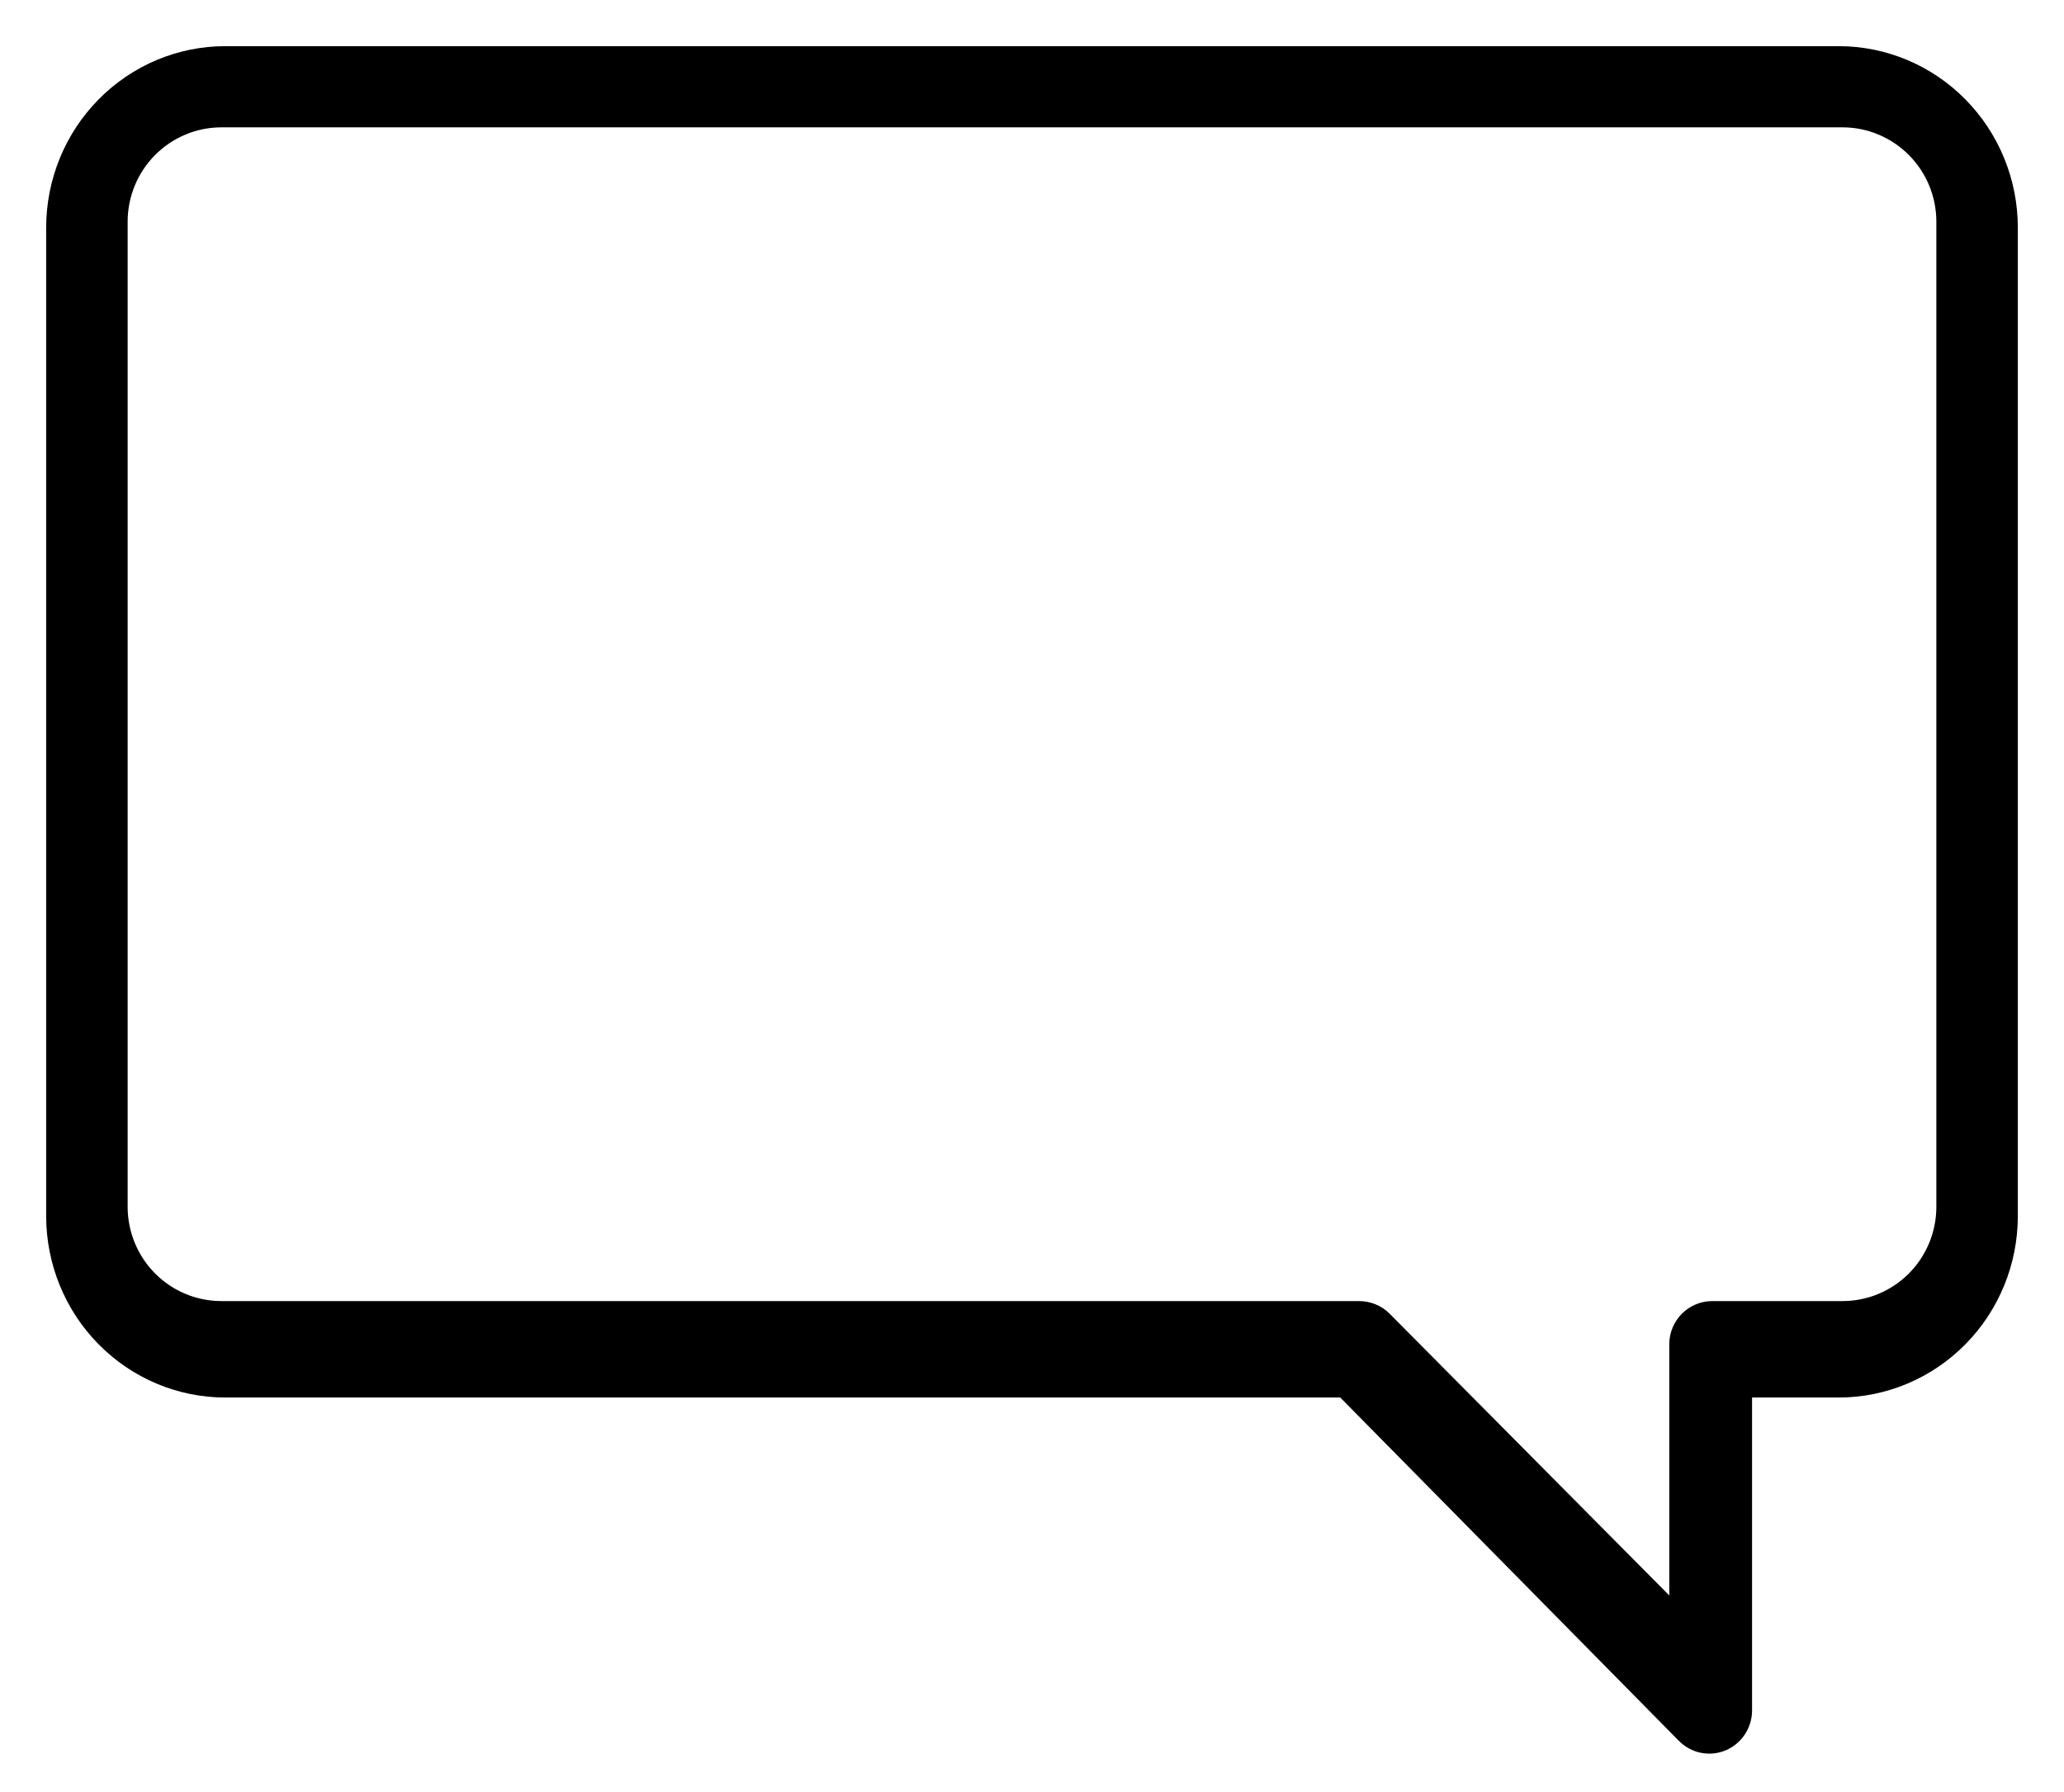
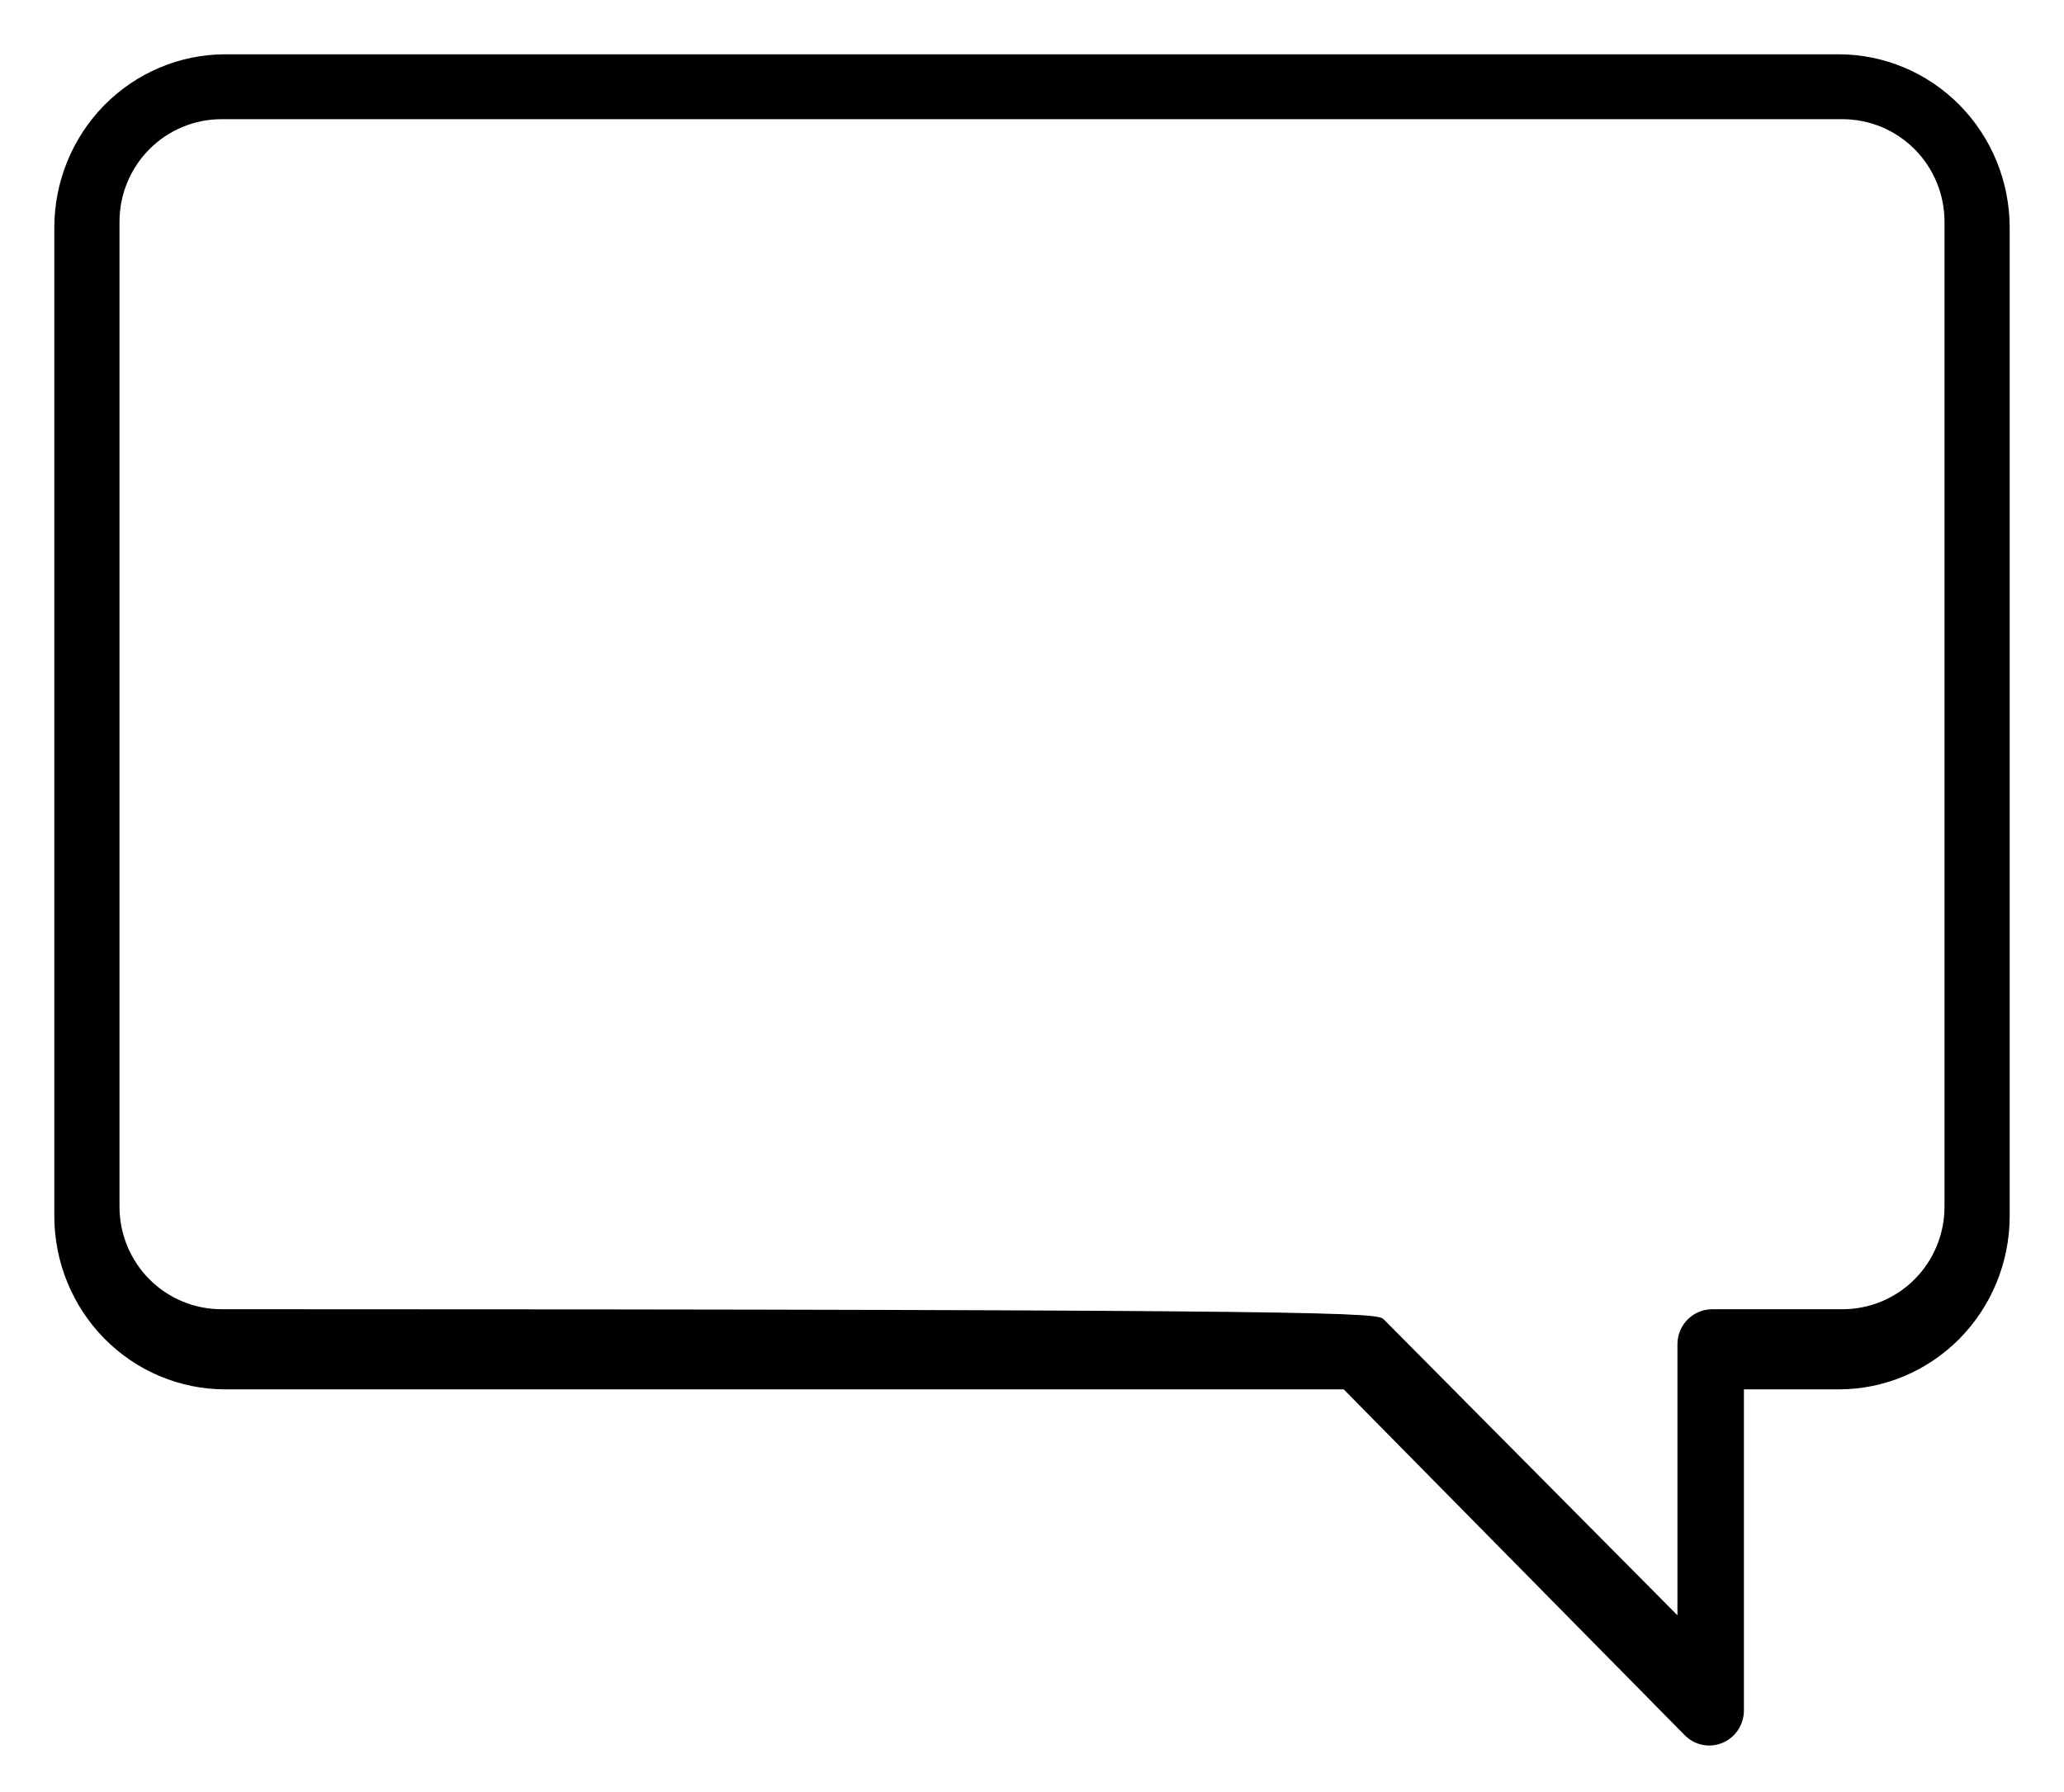
<svg xmlns="http://www.w3.org/2000/svg" width="38" height="33" viewBox="0 0 38 33" fill="none">
-   <path fill-rule="evenodd" clip-rule="evenodd" d="M4.144 1H33.856L33.856 1C34.689 1.001 35.488 1.338 36.078 1.935C36.667 2.533 36.999 3.343 37 4.189V22.397C36.999 23.242 36.667 24.052 36.078 24.65C35.488 25.248 34.689 25.584 33.856 25.585H32.107V31.496C32.107 31.758 31.952 31.994 31.713 32.094C31.475 32.194 31.201 32.139 31.018 31.954L24.739 25.585H4.144C3.311 25.584 2.512 25.248 1.922 24.65C1.333 24.052 1.001 23.242 1 22.397V4.189C1.001 3.343 1.333 2.533 1.922 1.935C2.512 1.338 3.311 1.001 4.144 1ZM35.25 23.557C35.602 23.203 35.8 22.723 35.8 22.222L35.8 4.083C35.8 3.582 35.602 3.102 35.25 2.748C34.898 2.394 34.42 2.195 33.923 2.195H4.077C3.579 2.195 3.102 2.394 2.75 2.748C2.398 3.102 2.2 3.582 2.2 4.083V22.222C2.2 22.723 2.398 23.203 2.75 23.557C3.102 23.911 3.579 24.109 4.077 24.109H25.026C25.196 24.11 25.359 24.177 25.479 24.299L30.883 29.745V24.754C30.883 24.398 31.17 24.109 31.525 24.109H33.923C34.421 24.109 34.898 23.91 35.25 23.557Z" fill="black" />
-   <path d="M33.856 1V1.15L33.891 0.854L33.856 1ZM4.144 1V0.85L4.144 0.85L4.144 1ZM33.856 1L33.856 0.85L33.821 1.146L33.856 1ZM36.078 1.935L35.971 2.041L35.971 2.041L36.078 1.935ZM37 4.189H37.15V4.189L37 4.189ZM37 22.397L37.15 22.397V22.397H37ZM36.078 24.65L35.971 24.545L36.078 24.65ZM33.856 25.585V25.735H33.856L33.856 25.585ZM32.107 25.585V25.435H31.957V25.585H32.107ZM32.107 31.496L32.257 31.496V31.496H32.107ZM31.713 32.094L31.655 31.955L31.655 31.955L31.713 32.094ZM31.018 31.954L30.911 32.059L30.912 32.059L31.018 31.954ZM24.739 25.585L24.846 25.48L24.802 25.435H24.739V25.585ZM4.144 25.585L4.144 25.735H4.144V25.585ZM1.922 24.65L2.029 24.545L2.029 24.545L1.922 24.65ZM1 22.397H0.85L0.85 22.397L1 22.397ZM1 4.189L0.85 4.189V4.189H1ZM1.922 1.935L2.029 2.041L2.029 2.041L1.922 1.935ZM35.8 22.222H35.95V22.222L35.8 22.222ZM35.25 23.557L35.144 23.451L35.144 23.451L35.25 23.557ZM35.8 4.083H35.65V4.083L35.8 4.083ZM35.25 2.748L35.143 2.854L35.143 2.854L35.25 2.748ZM2.75 2.748L2.856 2.854L2.856 2.854L2.75 2.748ZM2.75 23.557L2.856 23.451L2.856 23.451L2.75 23.557ZM25.026 24.109L25.026 23.959H25.026V24.109ZM25.479 24.299L25.373 24.404L25.373 24.404L25.479 24.299ZM30.883 29.745L30.777 29.851L31.033 30.109V29.745H30.883ZM33.856 0.85H4.144V1.15H33.856V0.85ZM33.821 1.146L33.821 1.146L33.891 0.854L33.891 0.854L33.821 1.146ZM36.184 1.83C35.567 1.204 34.73 0.851 33.856 0.85L33.856 1.15C34.649 1.151 35.409 1.471 35.971 2.041L36.184 1.83ZM37.15 4.189C37.149 3.304 36.802 2.456 36.184 1.83L35.971 2.041C36.532 2.61 36.849 3.383 36.85 4.189L37.15 4.189ZM37.15 22.397V4.189H36.85V22.397H37.15ZM36.184 24.755C36.802 24.13 37.149 23.281 37.15 22.397L36.85 22.396C36.849 23.203 36.532 23.975 35.971 24.545L36.184 24.755ZM33.856 25.735C34.73 25.734 35.567 25.381 36.184 24.755L35.971 24.545C35.409 25.114 34.649 25.434 33.856 25.435L33.856 25.735ZM32.107 25.735H33.856V25.435H32.107V25.735ZM32.257 31.496V25.585H31.957V31.496H32.257ZM31.771 32.232C32.066 32.108 32.257 31.817 32.257 31.496L31.957 31.496C31.957 31.698 31.837 31.879 31.655 31.955L31.771 32.232ZM30.912 32.059C31.137 32.287 31.476 32.356 31.771 32.232L31.655 31.955C31.474 32.032 31.265 31.99 31.125 31.848L30.912 32.059ZM24.632 25.691L30.911 32.059L31.125 31.848L24.846 25.48L24.632 25.691ZM4.144 25.735H24.739V25.435H4.144V25.735ZM1.816 24.755C2.433 25.381 3.27 25.734 4.144 25.735L4.144 25.435C3.351 25.434 2.591 25.114 2.029 24.545L1.816 24.755ZM0.85 22.397C0.851 23.281 1.198 24.13 1.816 24.755L2.029 24.545C1.468 23.975 1.151 23.203 1.15 22.397L0.85 22.397ZM0.85 4.189V22.397H1.15V4.189H0.85ZM1.816 1.83C1.198 2.456 0.851 3.304 0.85 4.189L1.15 4.189C1.151 3.383 1.468 2.61 2.029 2.041L1.816 1.83ZM4.144 0.85C3.27 0.851 2.433 1.204 1.816 1.83L2.029 2.041C2.591 1.471 3.351 1.151 4.144 1.15L4.144 0.85ZM35.65 22.222C35.65 22.683 35.468 23.125 35.144 23.451L35.356 23.663C35.737 23.28 35.95 22.762 35.95 22.222H35.65ZM35.65 4.083L35.65 22.222L35.95 22.222L35.95 4.083L35.65 4.083ZM35.143 2.854C35.468 3.18 35.65 3.622 35.65 4.083H35.95C35.95 3.543 35.736 3.024 35.356 2.642L35.143 2.854ZM33.923 2.345C34.38 2.345 34.819 2.528 35.143 2.854L35.356 2.642C34.976 2.26 34.46 2.045 33.923 2.045V2.345ZM4.077 2.345H33.923V2.045H4.077V2.345ZM2.856 2.854C3.18 2.528 3.619 2.345 4.077 2.345V2.045C3.539 2.045 3.024 2.26 2.644 2.642L2.856 2.854ZM2.35 4.083C2.35 3.622 2.532 3.18 2.856 2.854L2.644 2.642C2.263 3.024 2.05 3.543 2.05 4.083H2.35ZM2.35 22.222V4.083H2.05V22.222H2.35ZM2.856 23.451C2.532 23.125 2.35 22.683 2.35 22.222H2.05C2.05 22.762 2.263 23.28 2.644 23.663L2.856 23.451ZM4.077 23.959C3.619 23.959 3.18 23.777 2.856 23.451L2.644 23.663C3.024 24.045 3.539 24.259 4.077 24.259V23.959ZM25.026 23.959H4.077V24.259H25.026V23.959ZM25.586 24.193C25.438 24.043 25.236 23.96 25.026 23.959L25.026 24.259C25.156 24.26 25.281 24.311 25.373 24.404L25.586 24.193ZM30.99 29.639L25.586 24.193L25.373 24.404L30.777 29.851L30.99 29.639ZM30.733 24.754V29.745H31.033V24.754H30.733ZM31.525 23.959C31.087 23.959 30.733 24.316 30.733 24.754H31.033C31.033 24.48 31.254 24.259 31.525 24.259V23.959ZM33.923 23.959H31.525V24.259H33.923V23.959ZM35.144 23.451C34.82 23.776 34.381 23.959 33.923 23.959V24.259C34.461 24.259 34.977 24.044 35.356 23.663L35.144 23.451Z" fill="black" />
+   <path fill-rule="evenodd" clip-rule="evenodd" d="M4.144 1H33.856L33.856 1C34.689 1.001 35.488 1.338 36.078 1.935C36.667 2.533 36.999 3.343 37 4.189V22.397C36.999 23.242 36.667 24.052 36.078 24.65C35.488 25.248 34.689 25.584 33.856 25.585H32.107V31.496C32.107 31.758 31.952 31.994 31.713 32.094C31.475 32.194 31.201 32.139 31.018 31.954L24.739 25.585H4.144C3.311 25.584 2.512 25.248 1.922 24.65C1.333 24.052 1.001 23.242 1 22.397V4.189C1.001 3.343 1.333 2.533 1.922 1.935C2.512 1.338 3.311 1.001 4.144 1ZM35.25 23.557C35.602 23.203 35.8 22.723 35.8 22.222L35.8 4.083C35.8 3.582 35.602 3.102 35.25 2.748C34.898 2.394 34.42 2.195 33.923 2.195H4.077C3.579 2.195 3.102 2.394 2.75 2.748C2.398 3.102 2.2 3.582 2.2 4.083V22.222C2.2 22.723 2.398 23.203 2.75 23.557C3.102 23.911 3.579 24.109 4.077 24.109C25.196 24.11 25.359 24.177 25.479 24.299L30.883 29.745V24.754C30.883 24.398 31.17 24.109 31.525 24.109H33.923C34.421 24.109 34.898 23.91 35.25 23.557Z" fill="black" />
</svg>